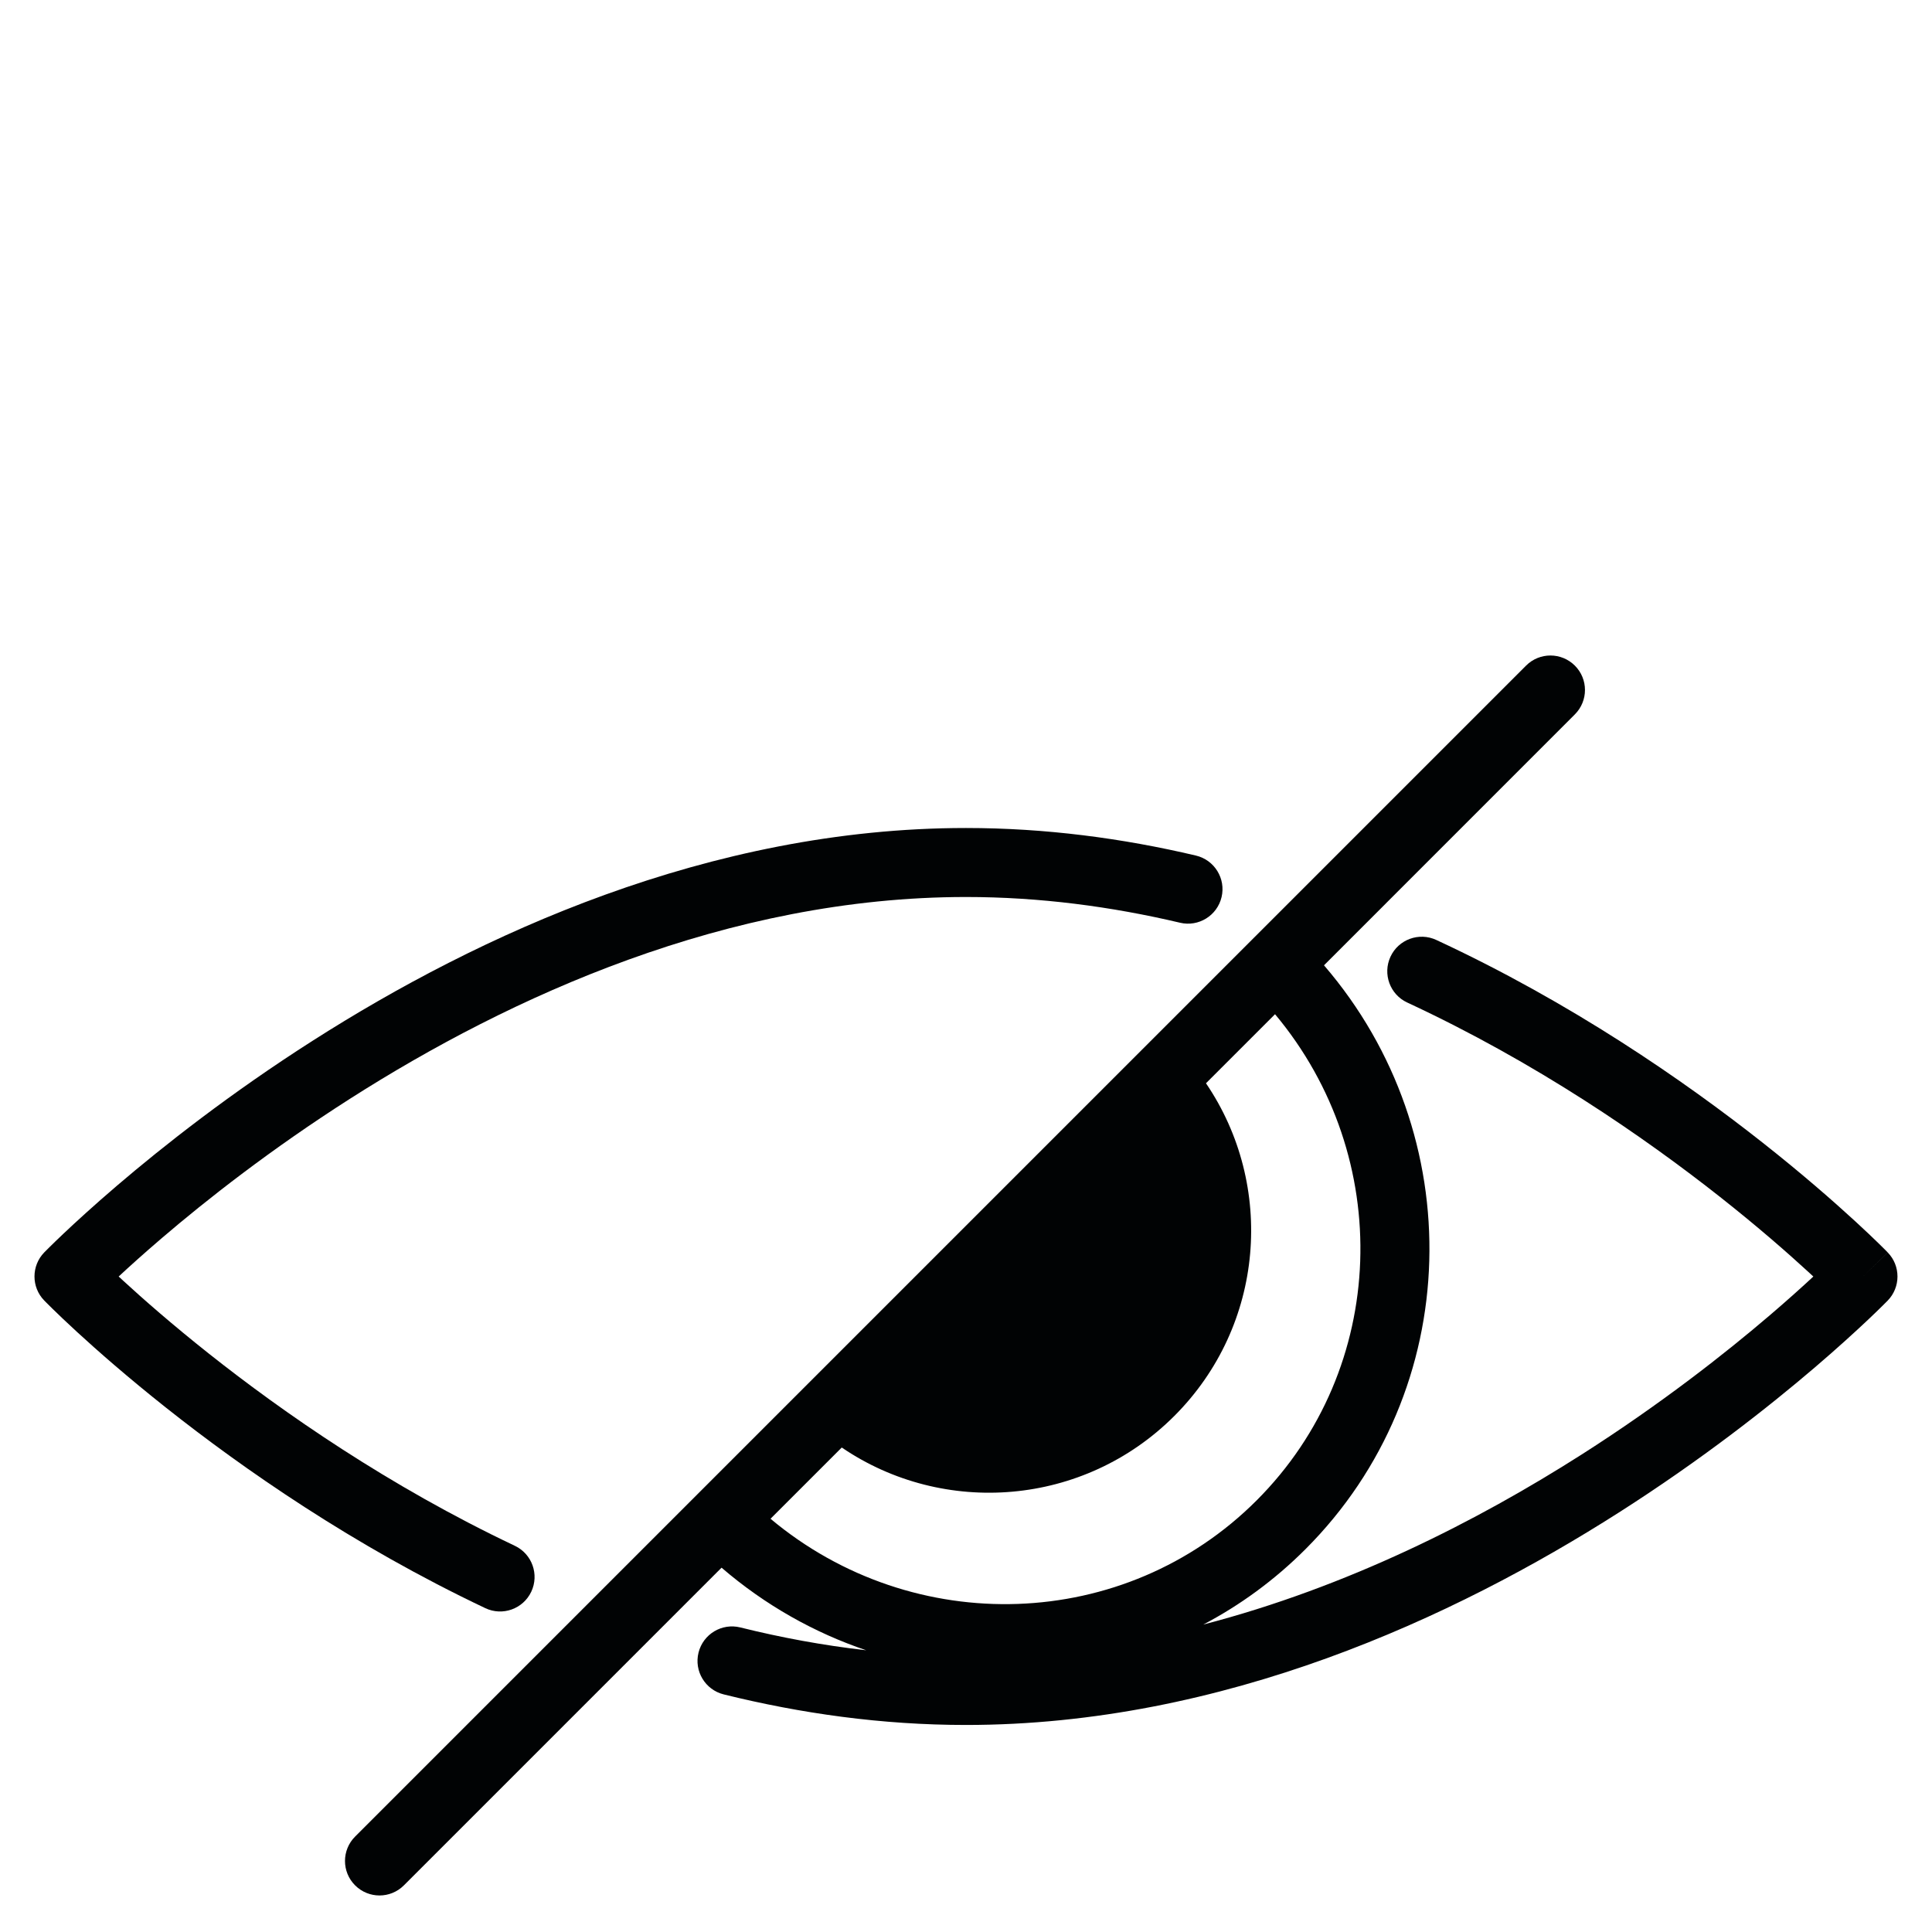
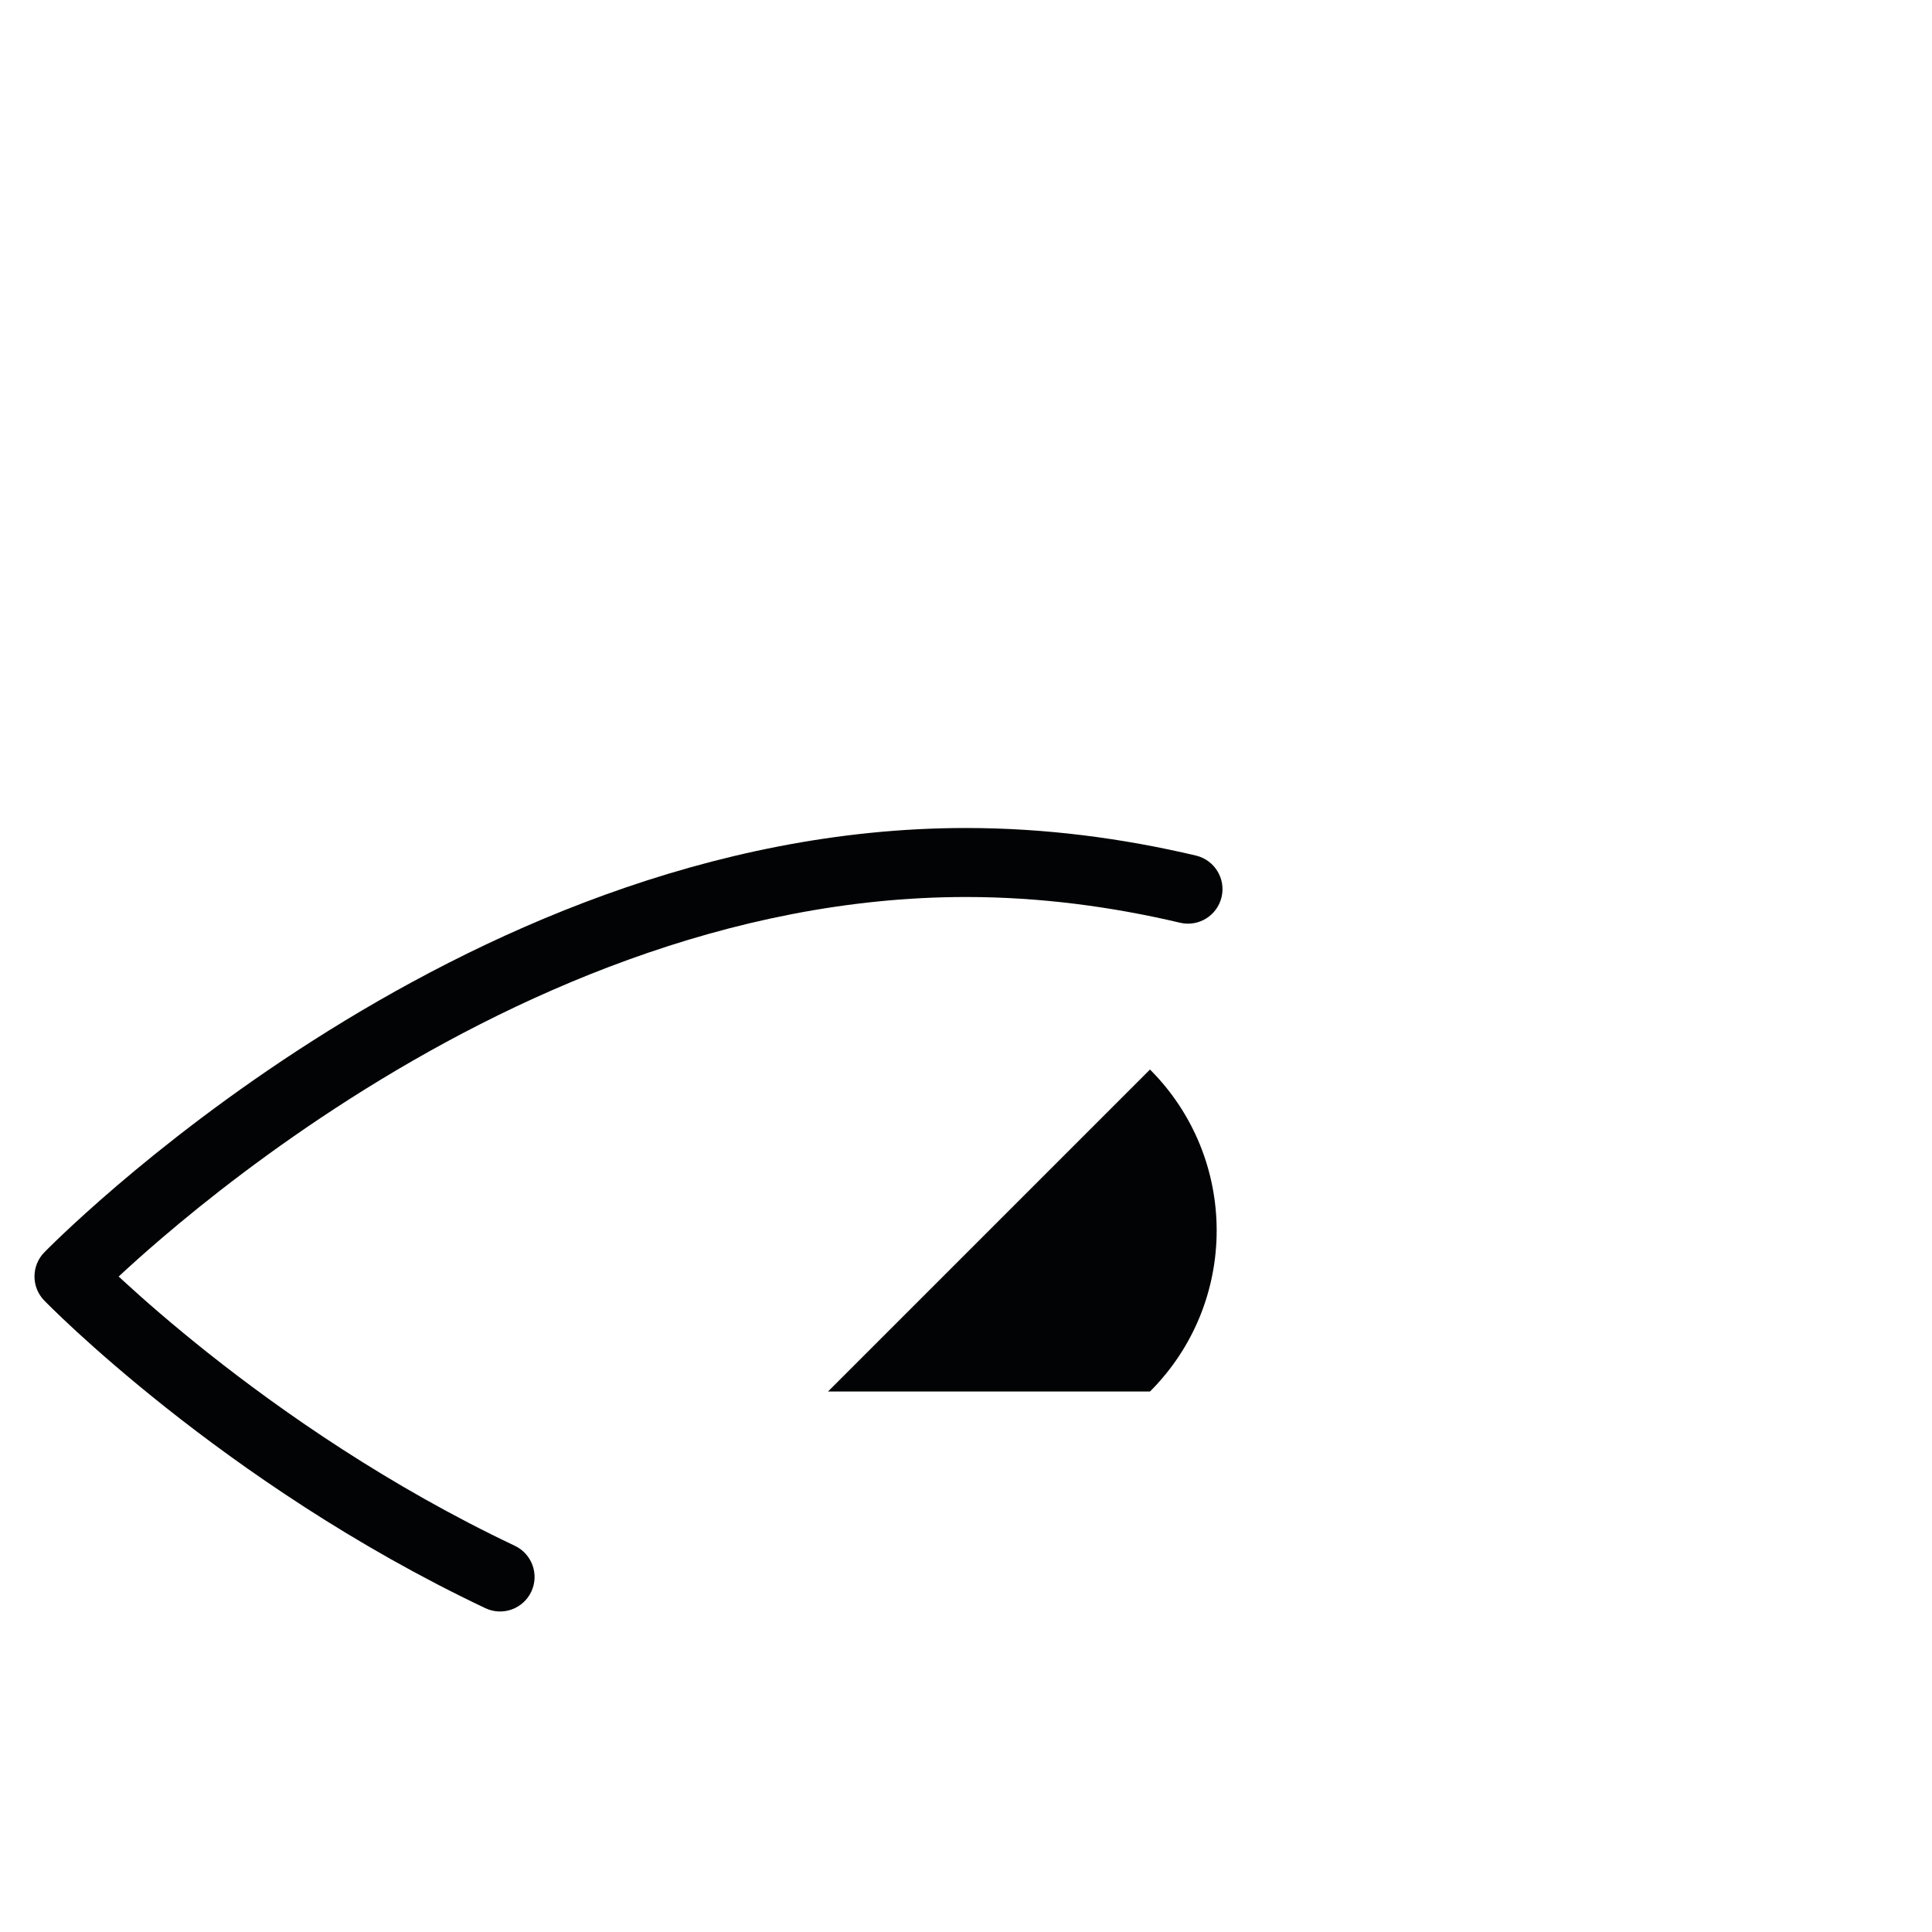
<svg xmlns="http://www.w3.org/2000/svg" fill="none" height="56" viewBox="0 0 56 56" width="56">
  <g fill="#010304">
-     <path d="m33.333 40.334c2.577-2.577 2.577-6.756 0-9.333l-9.333 9.333c2.577 2.577 6.756 2.577 9.333 0z" />
+     <path d="m33.333 40.334c2.577-2.577 2.577-6.756 0-9.333l-9.333 9.333z" />
    <g clip-rule="evenodd" fill-rule="evenodd">
-       <path d="m45.648 20.707c.391-.391.391-1.024 0-1.414s-1.024-.391-1.414 0l-33.941 33.941c-.391.391-.391 1.024 0 1.414.391.391 1.024.391 1.414 0l9.208-9.208c1.264 1.088 2.691 1.887 4.192 2.394-1.244-.141-2.462-.367-3.649-.662-.536-.133-1.078.194-1.211.73s.194 1.078.73 1.211c2.231.553 4.585.886 7.023.886 7.448 0 14.139-3.107 18.922-6.157 2.4-1.53 4.341-3.06 5.684-4.208.672-.575 1.195-1.055 1.553-1.393.179-.169.316-.303.41-.396.047-.046.083-.083.108-.108l.029-.029.008-.008.003-.003c.376-.388.377-1.005.001-1.393l-.718.696c.718-.696.717-.697.717-.697l-.001-.001-.004-.004-.013-.014-.049-.05c-.043-.043-.105-.105-.186-.184-.162-.158-.4-.386-.709-.669-.617-.566-1.517-1.356-2.659-2.257-2.282-1.8-5.546-4.06-9.464-5.879-.501-.233-1.096-.015-1.328.486s-.015 1.096.486 1.328c3.737 1.736 6.869 3.901 9.068 5.636 1.098.866 1.96 1.623 2.545 2.16.055.051.108.099.158.146-.319.297-.74.676-1.253 1.115-1.288 1.102-3.155 2.572-5.46 4.042-3.035 1.935-6.794 3.845-10.971 4.931 1.066-.56 2.067-1.288 2.963-2.185 4.619-4.619 4.771-12.008.537-16.924zm-8.691 8.691-2.001 2.001c2.011 2.958 1.706 7.019-.916 9.642s-6.684 2.928-9.641.916l-2.065 2.065c4.146 3.471 10.27 3.289 14.091-.533 3.821-3.821 4.004-9.945.533-14.091zm-11.109 11.109c2.144 1.25 4.94.957 6.778-.881 1.837-1.837 2.131-4.634.881-6.778zm28.869-2.81s.001-.001-.717-.697z" />
      <path d="m3.44 37c.319-.297.74-.676 1.253-1.115 1.288-1.102 3.155-2.572 5.46-4.042 4.626-2.95 10.936-5.843 17.847-5.843 2.135 0 4.213.276 6.205.746.537.127 1.076-.206 1.203-.744.127-.537-.206-1.076-.744-1.203-2.124-.501-4.357-.799-6.665-.799-7.448 0-14.139 3.107-18.922 6.157-2.4 1.53-4.341 3.06-5.684 4.208-.672.575-1.195 1.055-1.553 1.393-.179.169-.316.303-.41.396-.047.046-.083.083-.108.108l-.029.029-.008.008-.003.003c-.376.388-.377 1.005-.001 1.393 0 0 0 0 .718-.696l-.718.696.002.002.004.004.013.013.048.049c.042.042.102.102.181.179.158.155.39.377.691.654.602.553 1.48 1.325 2.595 2.209 2.228 1.766 5.417 3.99 9.251 5.808.499.237 1.095.024 1.332-.475s.024-1.095-.475-1.332c-3.659-1.735-6.718-3.866-8.866-5.568-1.072-.85-1.913-1.589-2.484-2.114-.047-.043-.092-.085-.136-.126zm-1.44 0-.717-.697s-.001.001.717.697z" />
    </g>
  </g>
</svg>